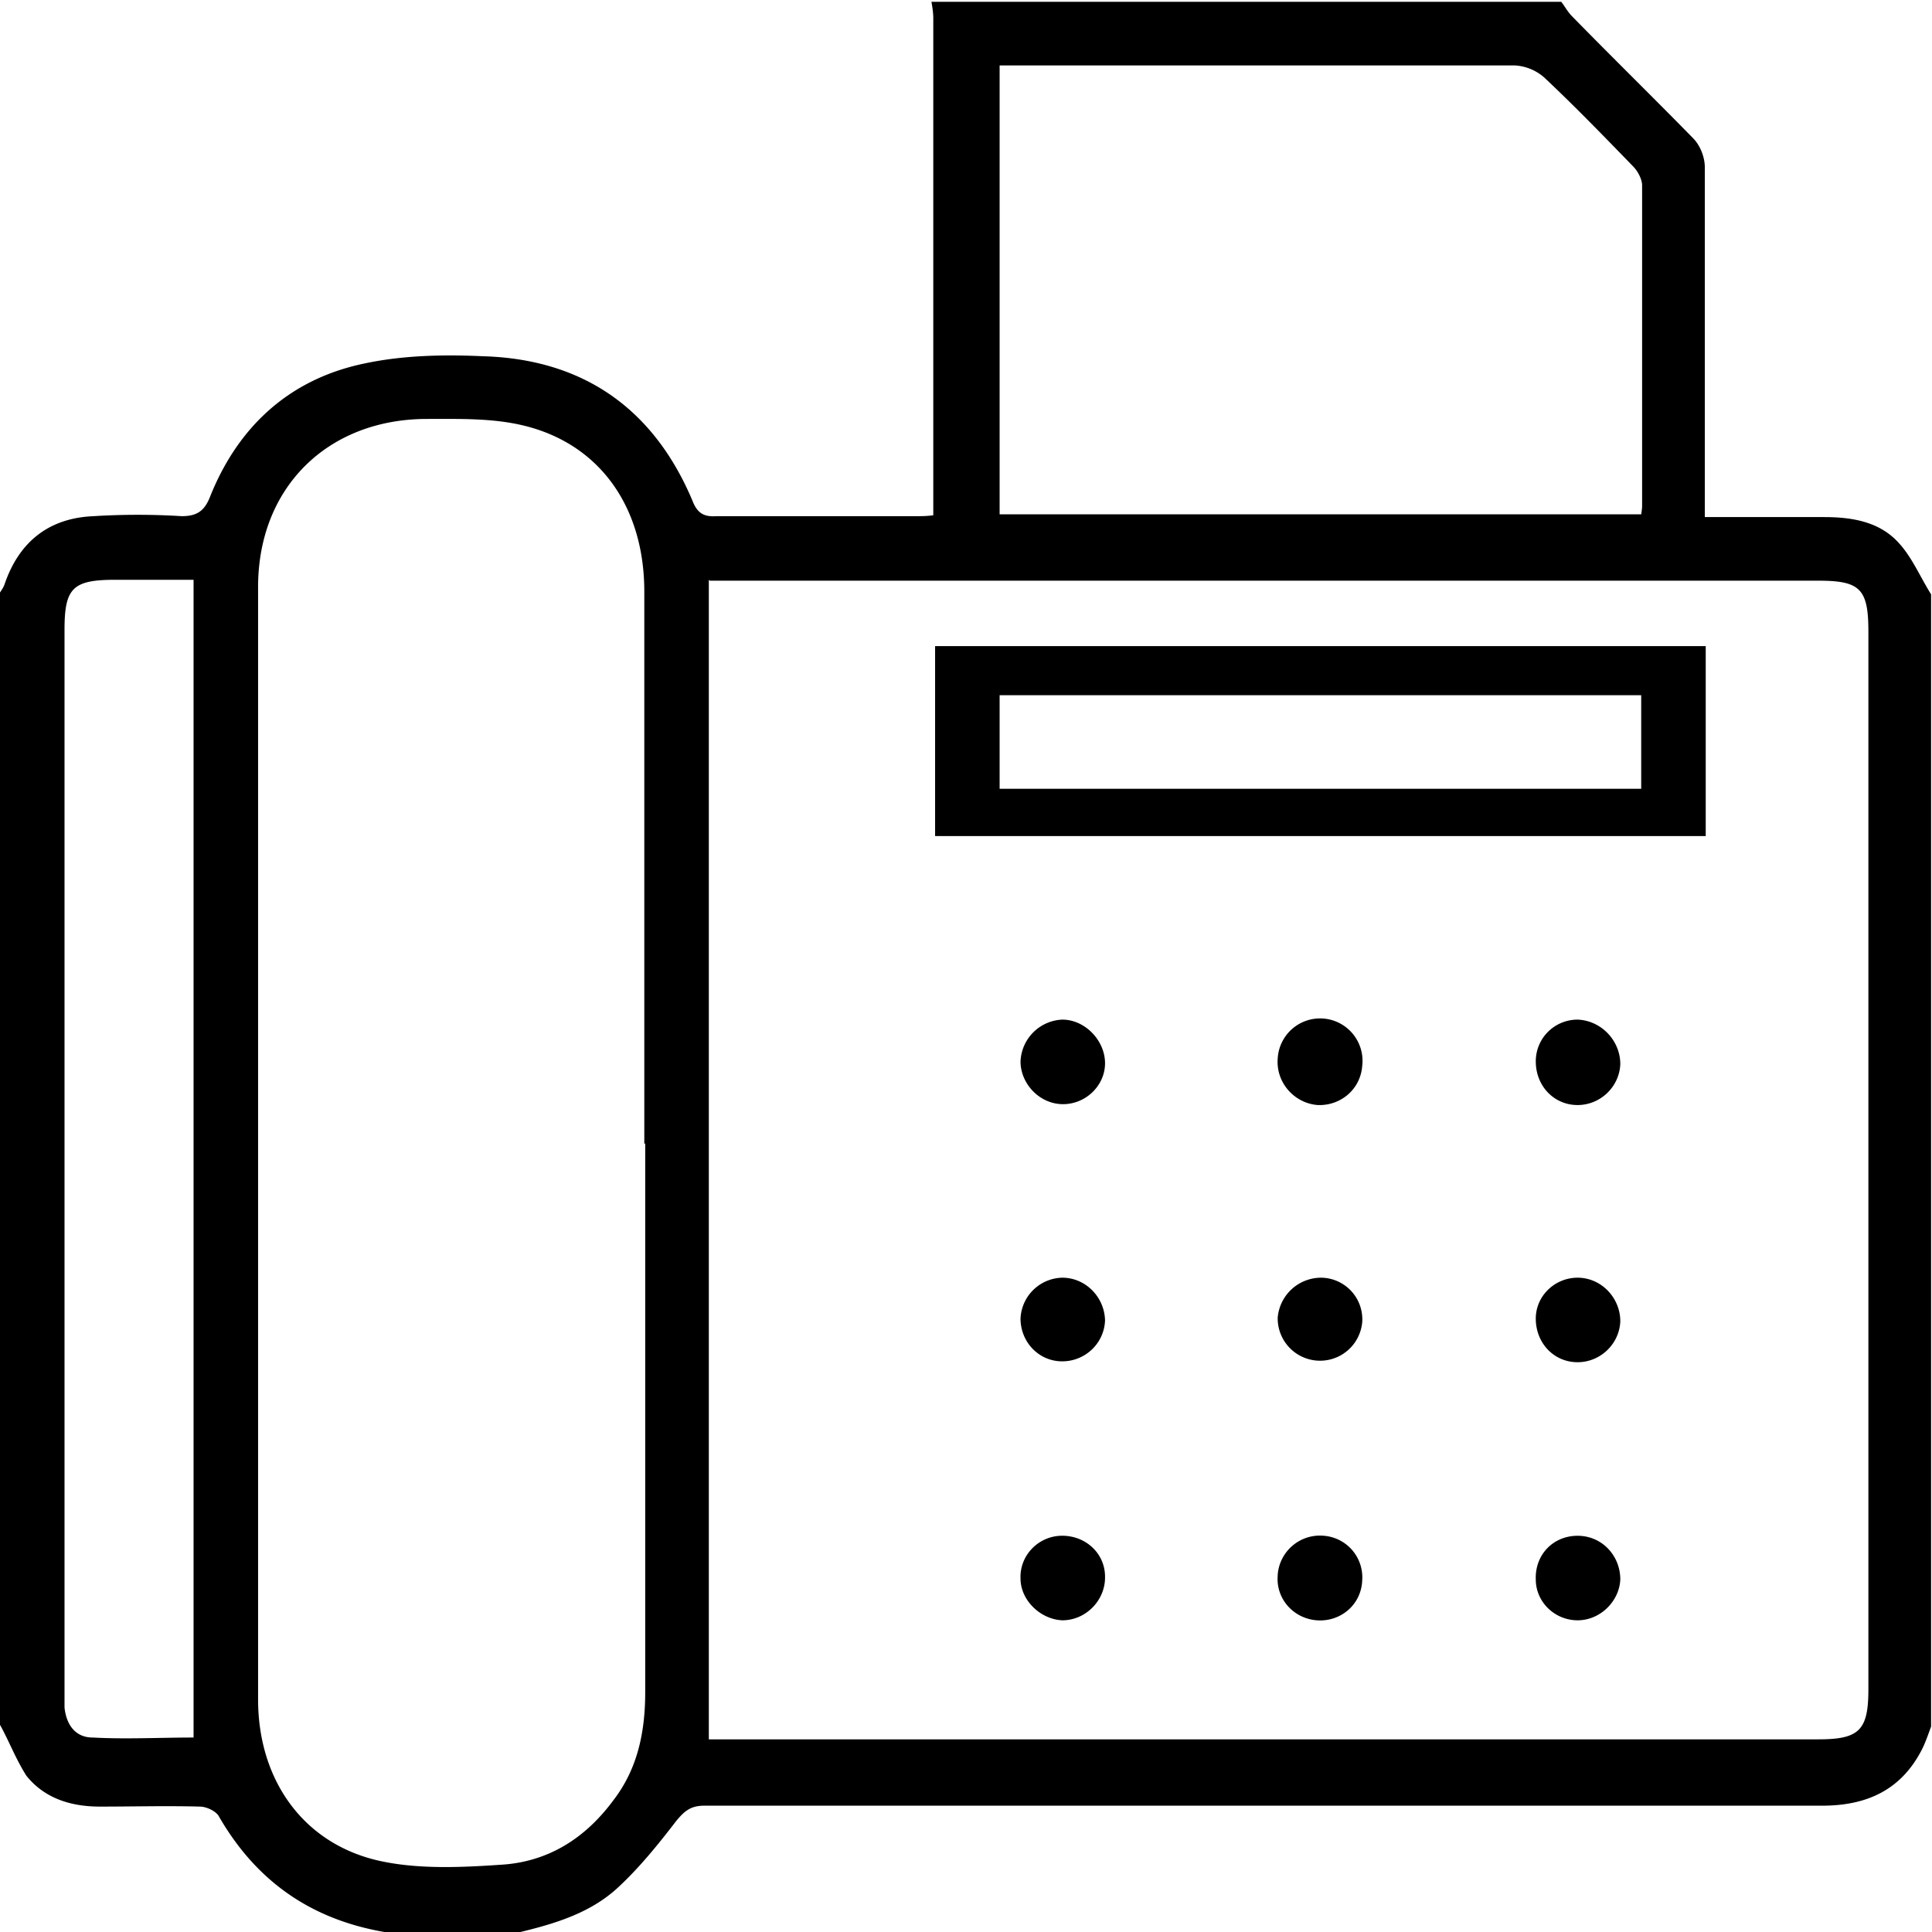
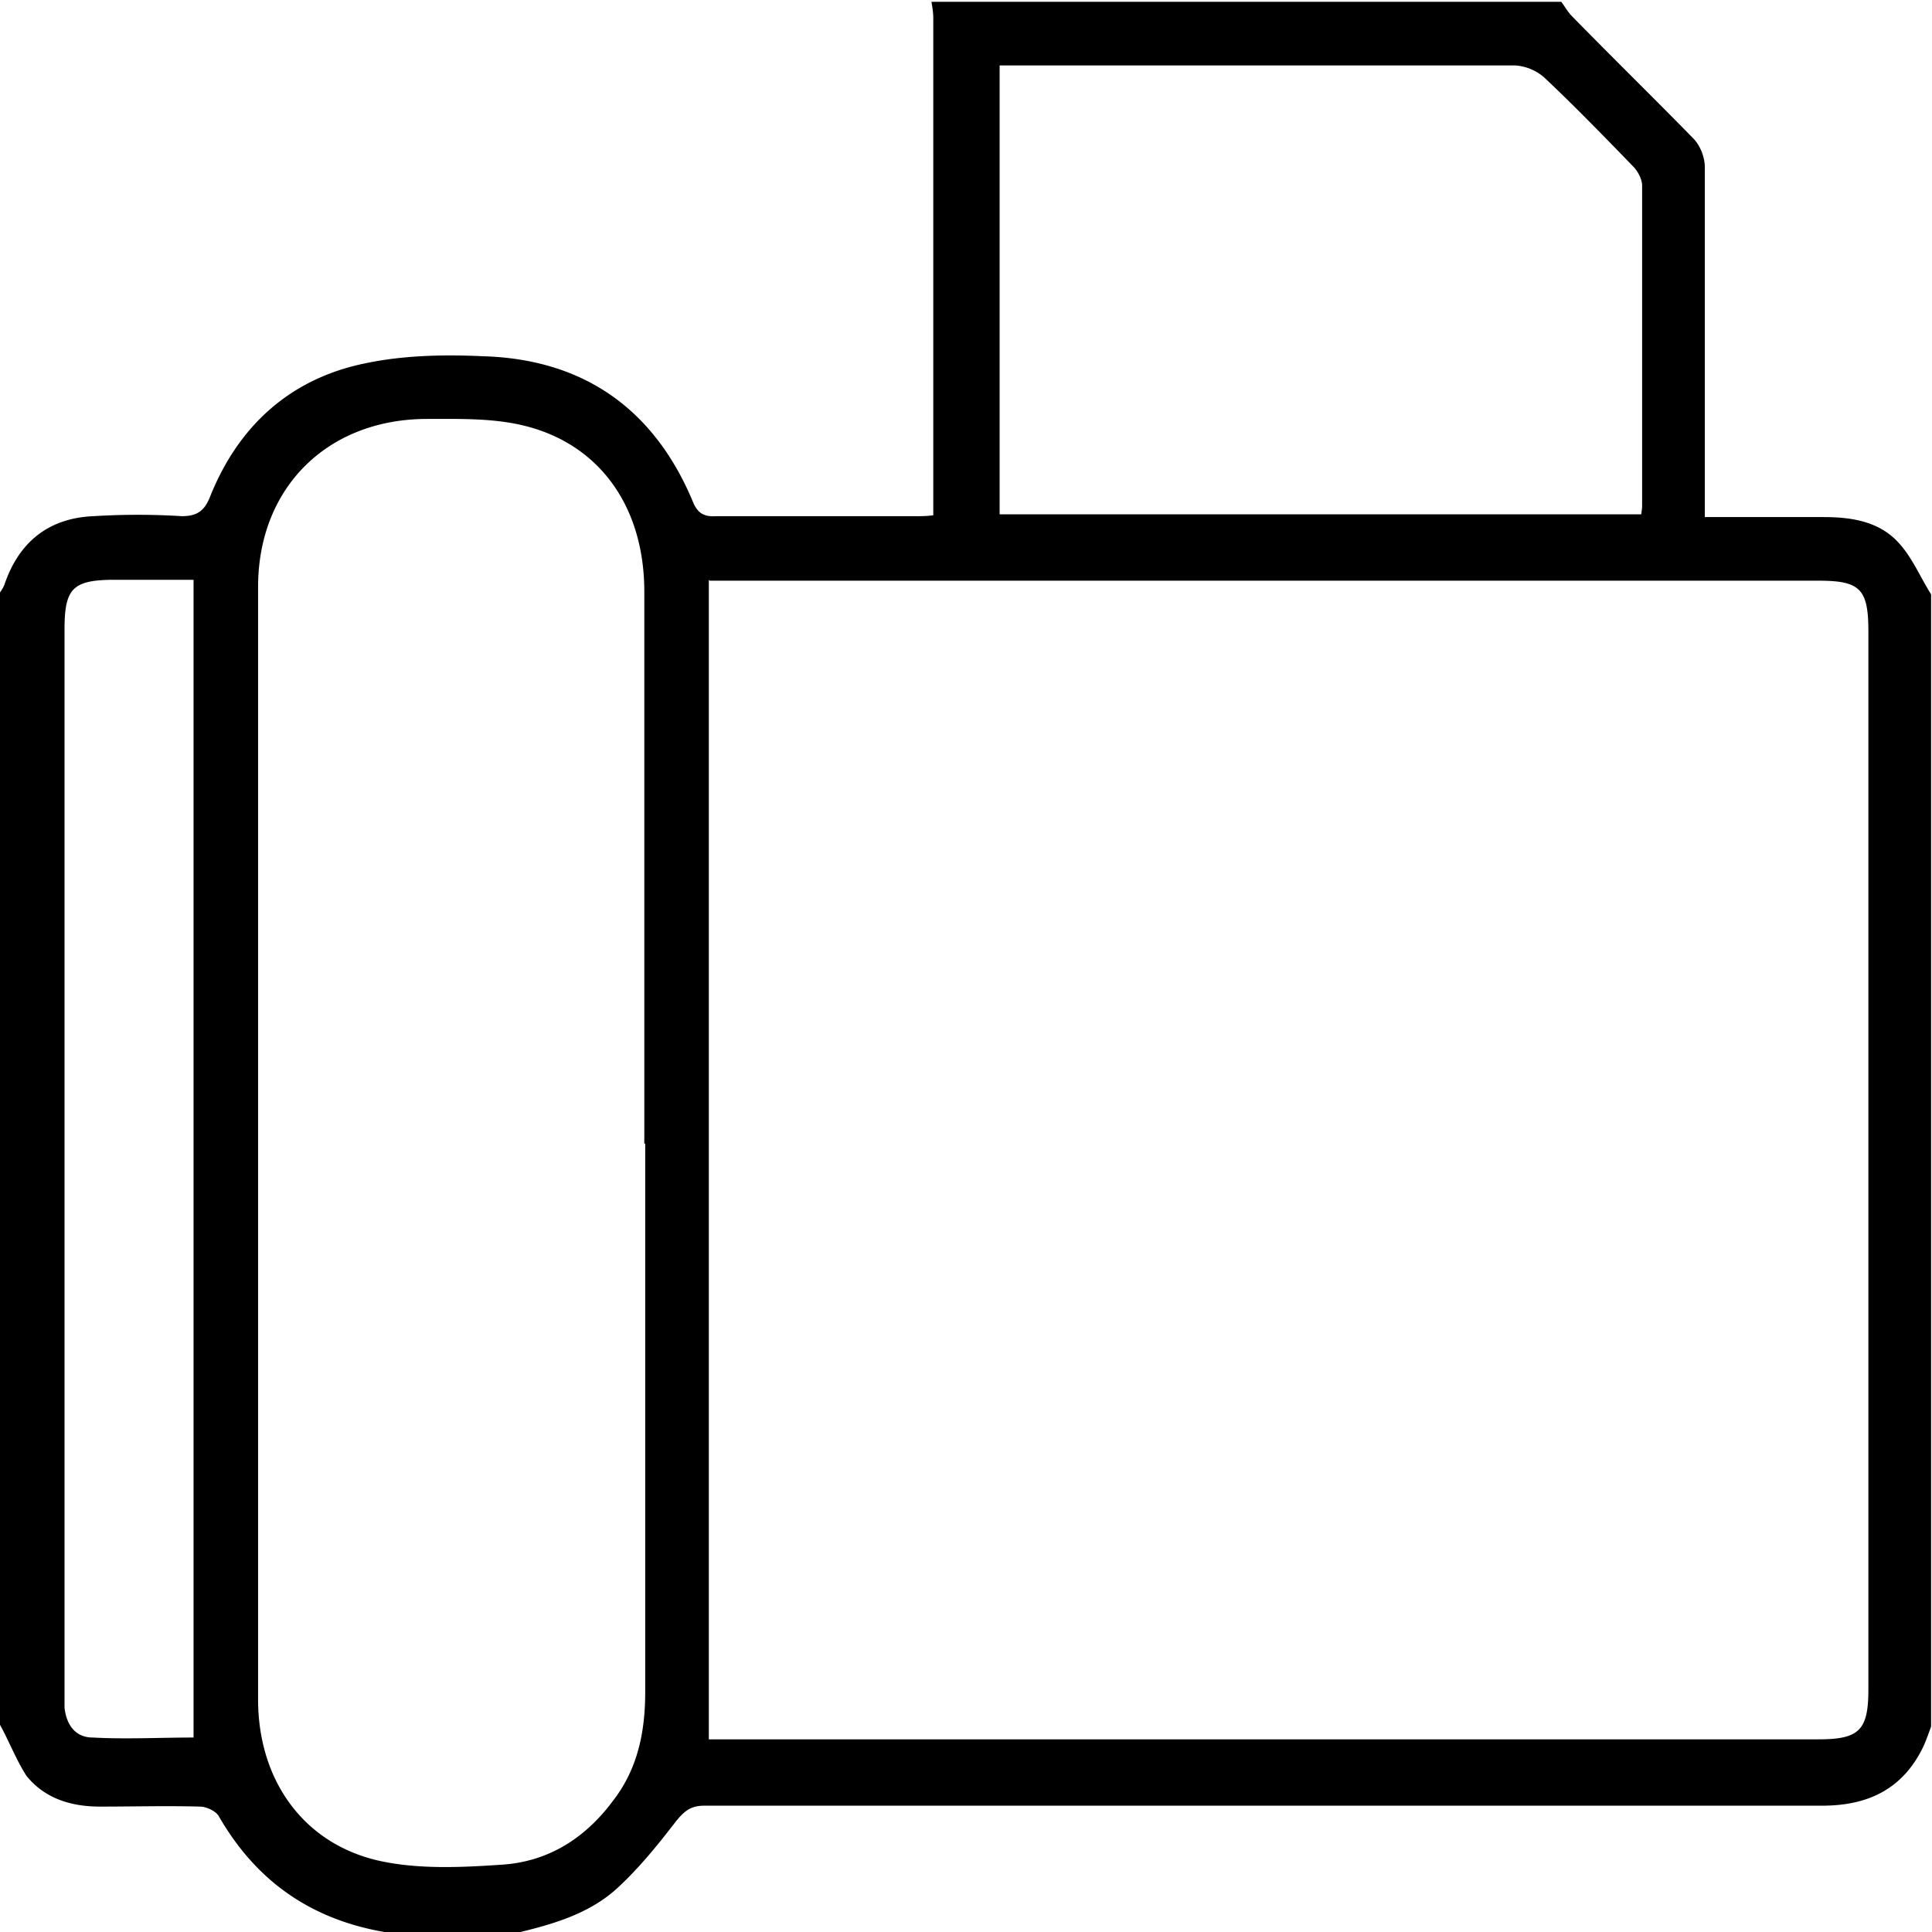
<svg xmlns="http://www.w3.org/2000/svg" data-name="Layer 1" viewBox="0 0 21.26 21.26">
  <path d="M0 18.98V6.52c.02-.03.04-.06.05-.09.16-.47.49-.73.98-.75.32-.02.65-.02.97 0 .17 0 .25-.06.31-.21.31-.78.88-1.3 1.7-1.47.42-.09.87-.1 1.3-.08 1.1.03 1.88.57 2.31 1.59.05.13.12.18.26.17h2.2c.06 0 .12 0 .19-.01V.2c0-.06-.01-.12-.02-.18h6.93c.04.05.07.11.12.16.44.45.89.89 1.33 1.34.08.08.13.21.13.32V5.69h1.31c.31 0 .61.05.82.28.15.16.24.38.36.57V19c-.03.08-.06.17-.1.25-.23.45-.61.62-1.1.62H7.75c-.15 0-.22.06-.31.17-.2.26-.41.52-.65.74-.33.3-.76.41-1.19.51H4.31s-.05-.03-.08-.03c-.81-.14-1.41-.56-1.82-1.27-.03-.06-.14-.11-.21-.11-.37-.01-.73 0-1.1 0-.32 0-.61-.09-.81-.34-.12-.19-.19-.38-.29-.56Zm7.8-12.6v12.76h12.21c.45 0 .55-.1.55-.55V6.95c0-.47-.09-.56-.55-.56H7.81Zm-.71 6.21V6.51c0-.93-.49-1.63-1.34-1.83-.34-.08-.7-.07-1.05-.07-1.09 0-1.86.75-1.86 1.85V18.7c0 .9.51 1.6 1.35 1.78.42.09.88.07 1.32.04.52-.03.93-.29 1.24-.71.27-.35.35-.76.35-1.19v-6.04ZM11 .71v4.95h7.06s.01-.06.01-.09V2.04c0-.07-.05-.16-.1-.21-.32-.33-.65-.67-.98-.98a.537.537 0 0 0-.32-.13H11ZM2.13 6.38h-.86c-.47 0-.56.09-.56.55V18.79c.02.19.12.33.31.33.37.02.74 0 1.11 0V6.38Z" />
-   <path d="M18.77 7.11V9.2h-8.48V7.11h8.48ZM11 8.68h7.06V7.65H11v1.03ZM14.99 11.73a.467.467 0 1 0-.93-.08c-.02.26.18.49.44.51.25.01.47-.17.49-.43ZM17.36 11.22c-.25 0-.46.2-.46.46 0 .27.2.48.46.48.25 0 .46-.2.47-.45 0-.26-.21-.48-.47-.49ZM12.16 14.54c0-.26-.21-.48-.47-.48a.47.47 0 0 0-.46.45c0 .25.19.46.44.47.26.01.48-.19.49-.45ZM12.16 17.35c0-.26-.22-.46-.49-.45-.25.01-.45.22-.44.47 0 .24.22.45.46.46.26 0 .47-.22.47-.47ZM12.16 11.7c0-.25-.22-.48-.47-.48a.48.48 0 0 0-.46.46c0 .24.2.46.45.47.26.01.48-.2.48-.45ZM14.54 14.06a.48.48 0 0 0-.48.44.466.466 0 0 0 .93.05.458.458 0 0 0-.45-.49ZM17.36 14.06c-.25 0-.46.2-.46.45 0 .27.2.48.46.48.25 0 .46-.2.47-.45 0-.26-.21-.48-.47-.48ZM14.06 17.34c-.02.25.17.47.43.49.26.02.49-.17.5-.44a.459.459 0 0 0-.42-.49.466.466 0 0 0-.51.43ZM17.36 17.83c.25 0 .46-.21.47-.45 0-.26-.2-.48-.47-.48-.27 0-.47.21-.46.48 0 .25.21.45.46.45Z" />
</svg>